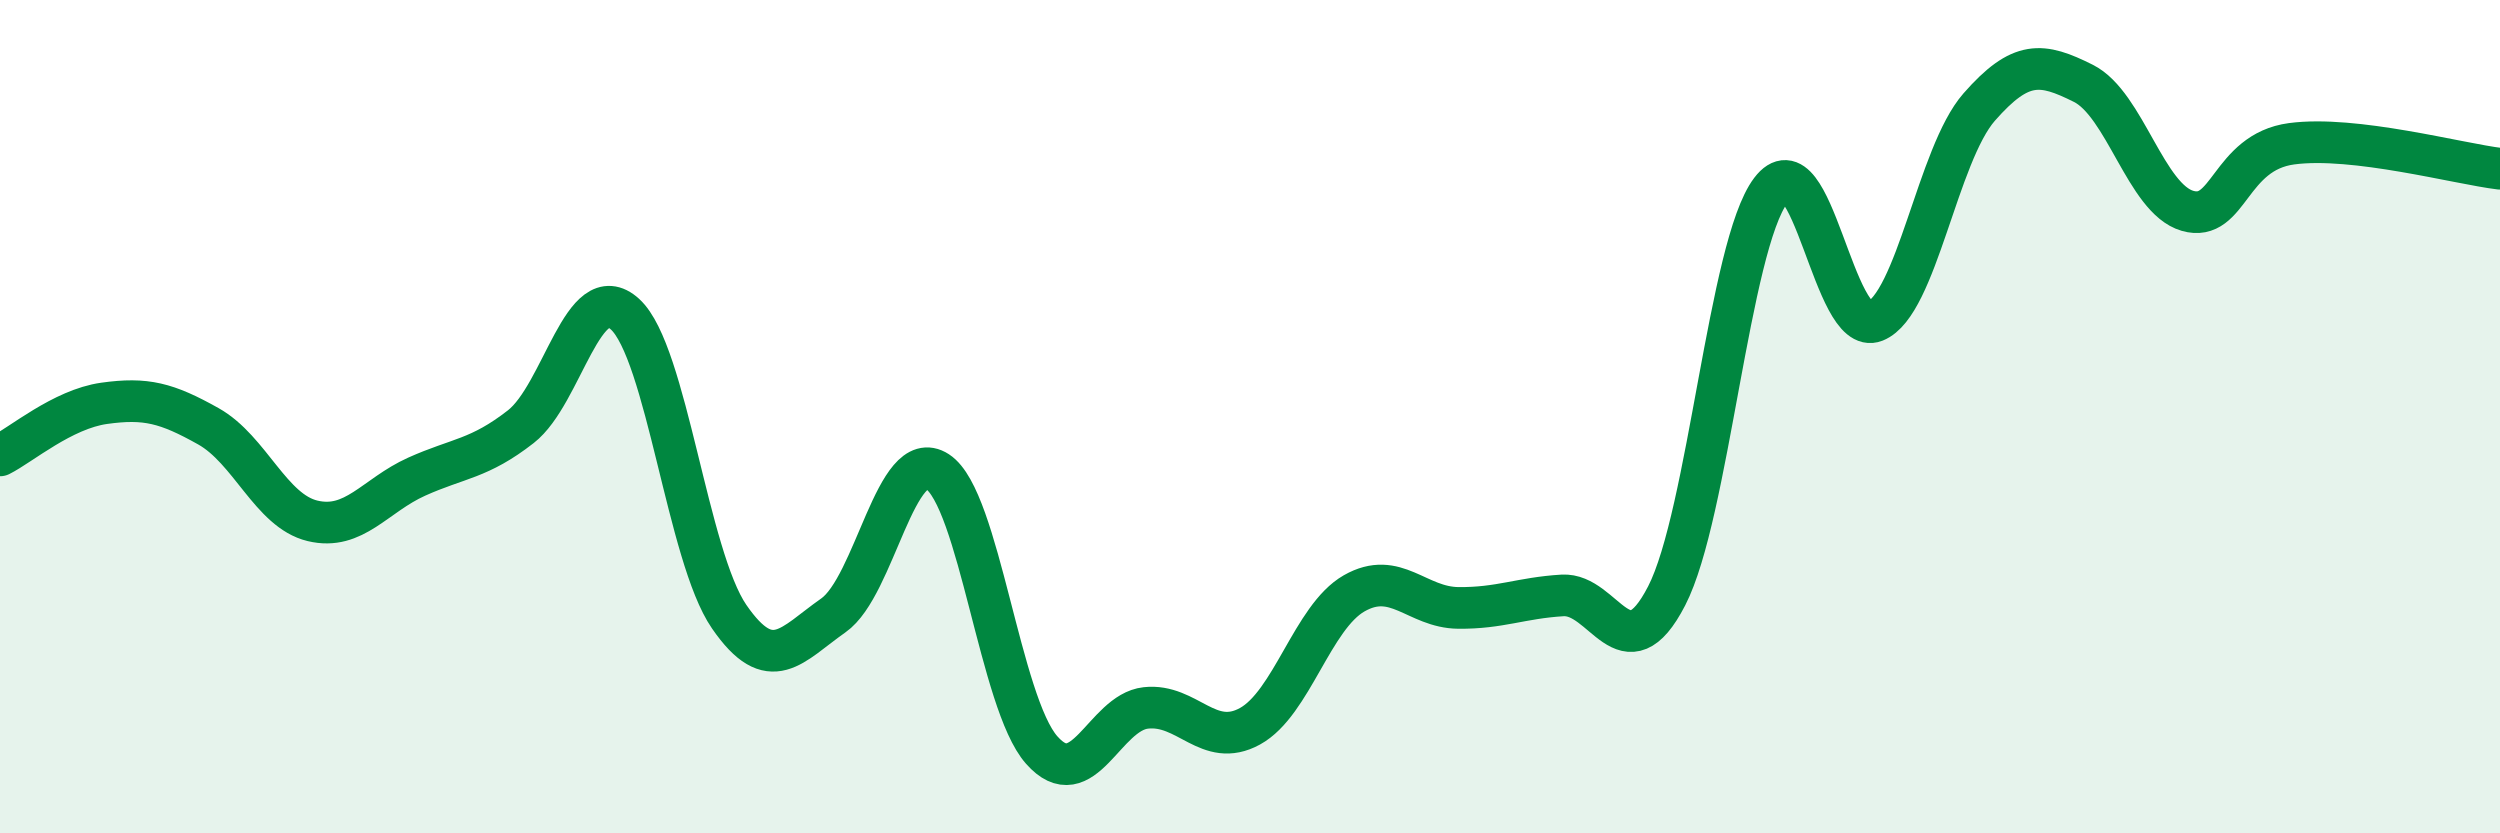
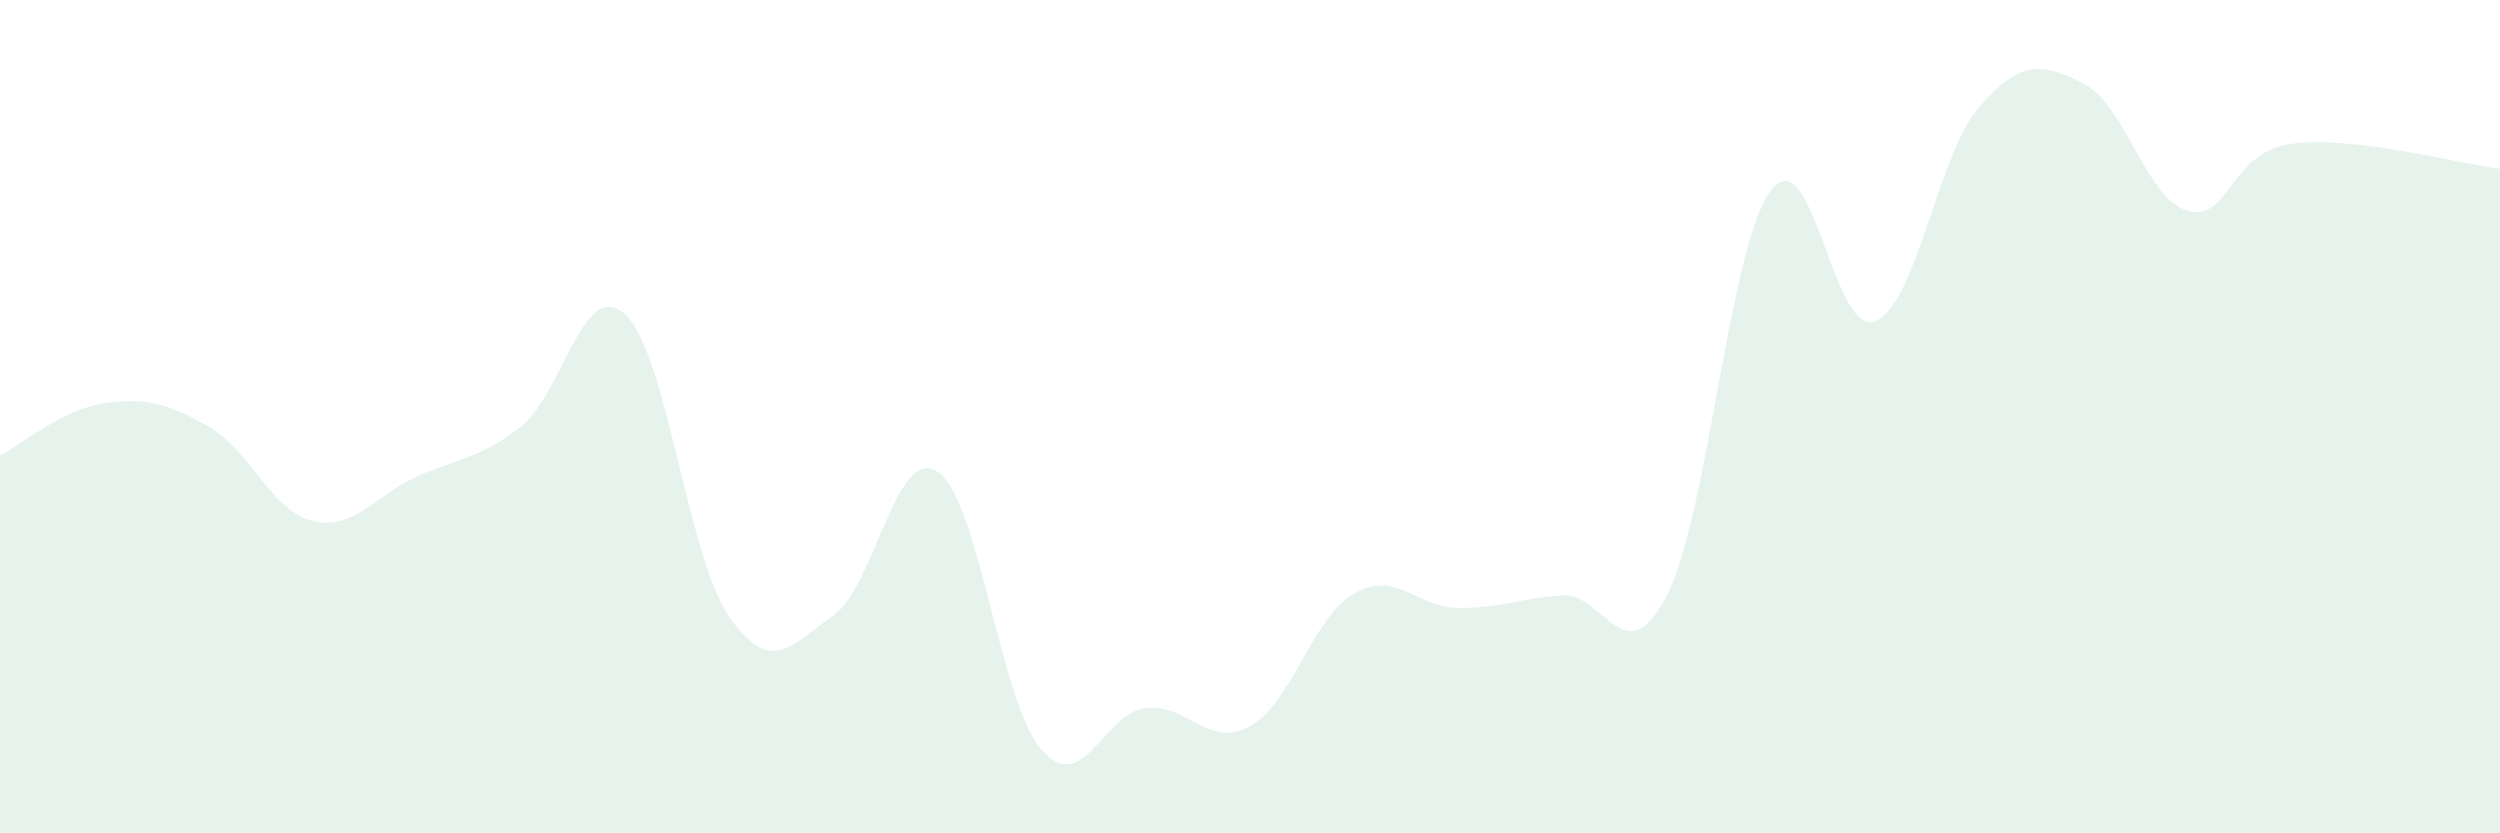
<svg xmlns="http://www.w3.org/2000/svg" width="60" height="20" viewBox="0 0 60 20">
  <path d="M 0,10.93 C 0.5,10.68 1.5,9.82 2.5,9.68 C 3.5,9.54 4,9.67 5,10.23 C 6,10.79 6.5,12.26 7.5,12.5 C 8.5,12.74 9,11.89 10,11.44 C 11,10.99 11.5,11.02 12.5,10.24 C 13.5,9.46 14,6.63 15,7.54 C 16,8.45 16.5,13.35 17.5,14.8 C 18.5,16.25 19,15.47 20,14.77 C 21,14.07 21.5,10.67 22.5,11.32 C 23.5,11.97 24,16.87 25,18 C 26,19.13 26.5,17.1 27.5,16.99 C 28.5,16.88 29,17.98 30,17.43 C 31,16.88 31.5,14.81 32.5,14.24 C 33.5,13.67 34,14.58 35,14.59 C 36,14.6 36.5,14.35 37.5,14.29 C 38.5,14.23 39,16.24 40,14.3 C 41,12.36 41.5,5.89 42.5,4.57 C 43.5,3.25 44,8.11 45,7.71 C 46,7.31 46.5,3.71 47.5,2.57 C 48.5,1.43 49,1.5 50,2 C 51,2.5 51.5,4.77 52.5,5.06 C 53.5,5.35 53.5,3.65 55,3.45 C 56.5,3.25 59,3.93 60,4.05L60 20L0 20Z" fill="#008740" opacity="0.1" stroke-linecap="round" stroke-linejoin="round" />
-   <path d="M 0,10.93 C 0.5,10.68 1.5,9.82 2.5,9.68 C 3.5,9.54 4,9.67 5,10.23 C 6,10.79 6.5,12.26 7.5,12.5 C 8.5,12.74 9,11.89 10,11.44 C 11,10.99 11.5,11.02 12.5,10.24 C 13.5,9.46 14,6.63 15,7.54 C 16,8.45 16.5,13.35 17.5,14.8 C 18.5,16.25 19,15.47 20,14.77 C 21,14.07 21.5,10.67 22.5,11.32 C 23.5,11.97 24,16.87 25,18 C 26,19.13 26.5,17.1 27.5,16.99 C 28.5,16.88 29,17.98 30,17.43 C 31,16.88 31.5,14.81 32.5,14.24 C 33.5,13.67 34,14.58 35,14.59 C 36,14.6 36.5,14.35 37.5,14.29 C 38.5,14.23 39,16.24 40,14.3 C 41,12.36 41.5,5.89 42.5,4.57 C 43.5,3.25 44,8.11 45,7.71 C 46,7.31 46.5,3.71 47.5,2.57 C 48.5,1.43 49,1.5 50,2 C 51,2.5 51.5,4.77 52.5,5.06 C 53.5,5.35 53.5,3.65 55,3.45 C 56.5,3.25 59,3.93 60,4.05" stroke="#008740" stroke-width="1" fill="none" stroke-linecap="round" stroke-linejoin="round" />
</svg>